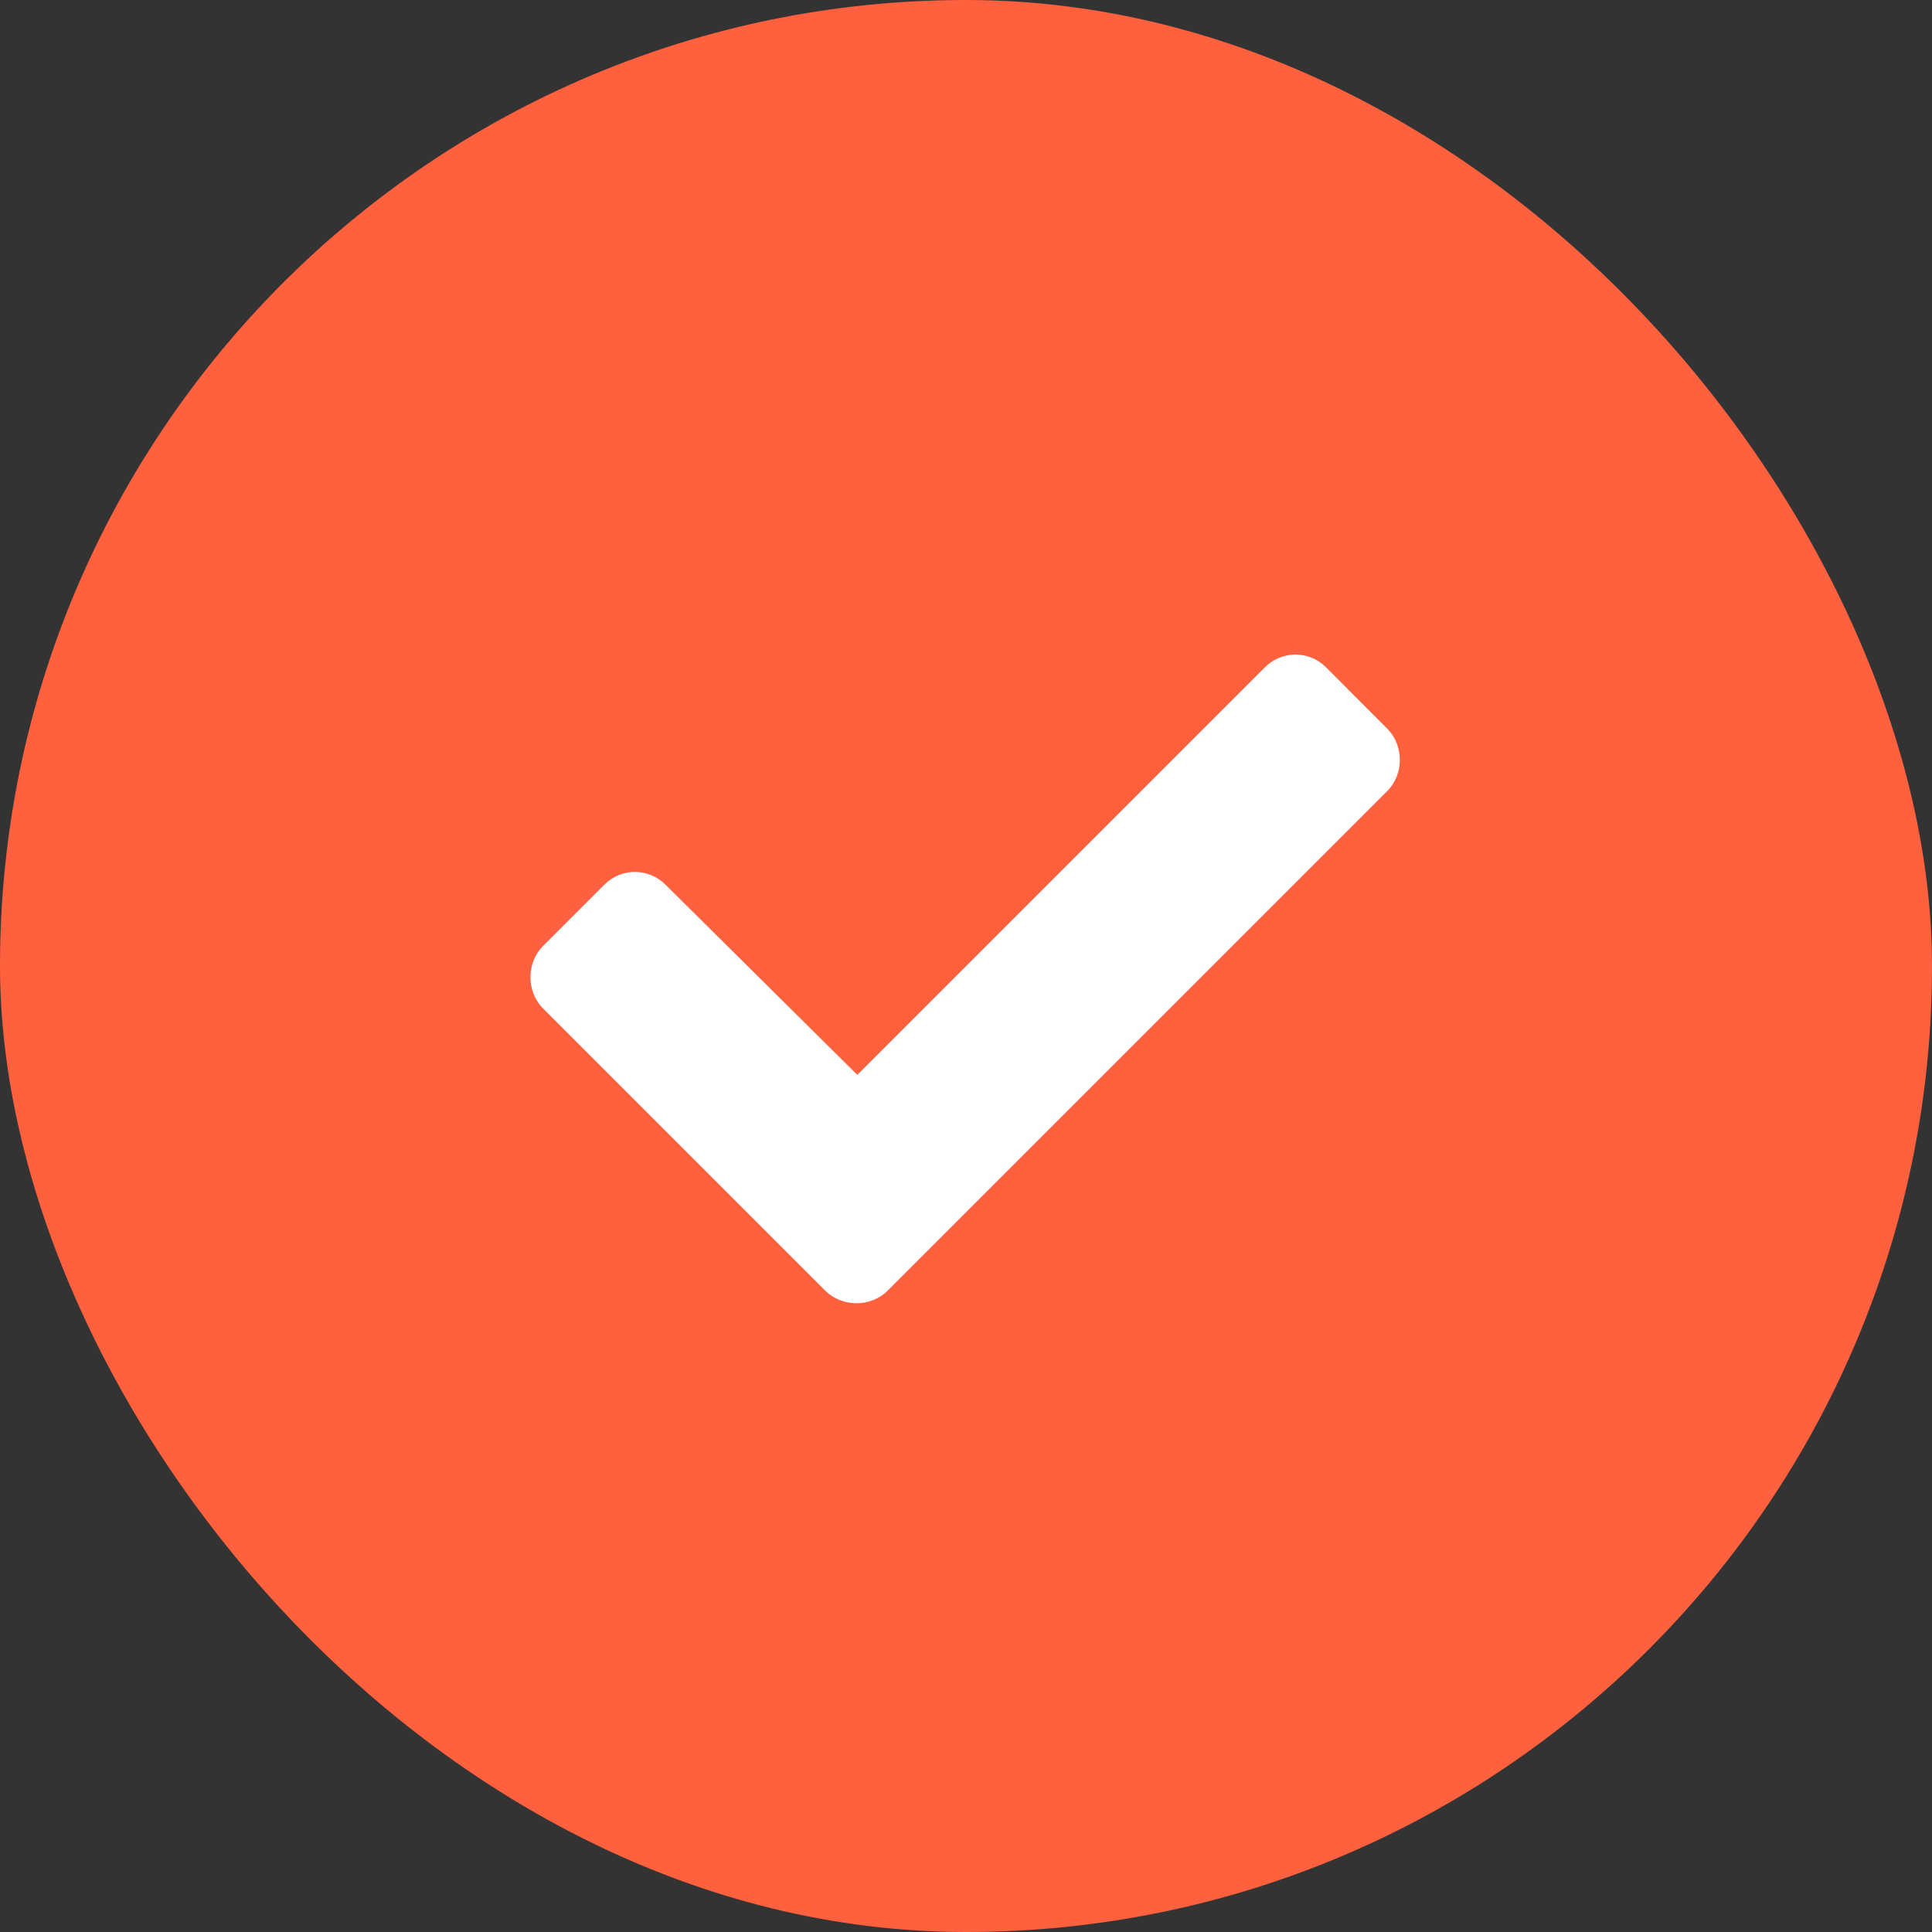
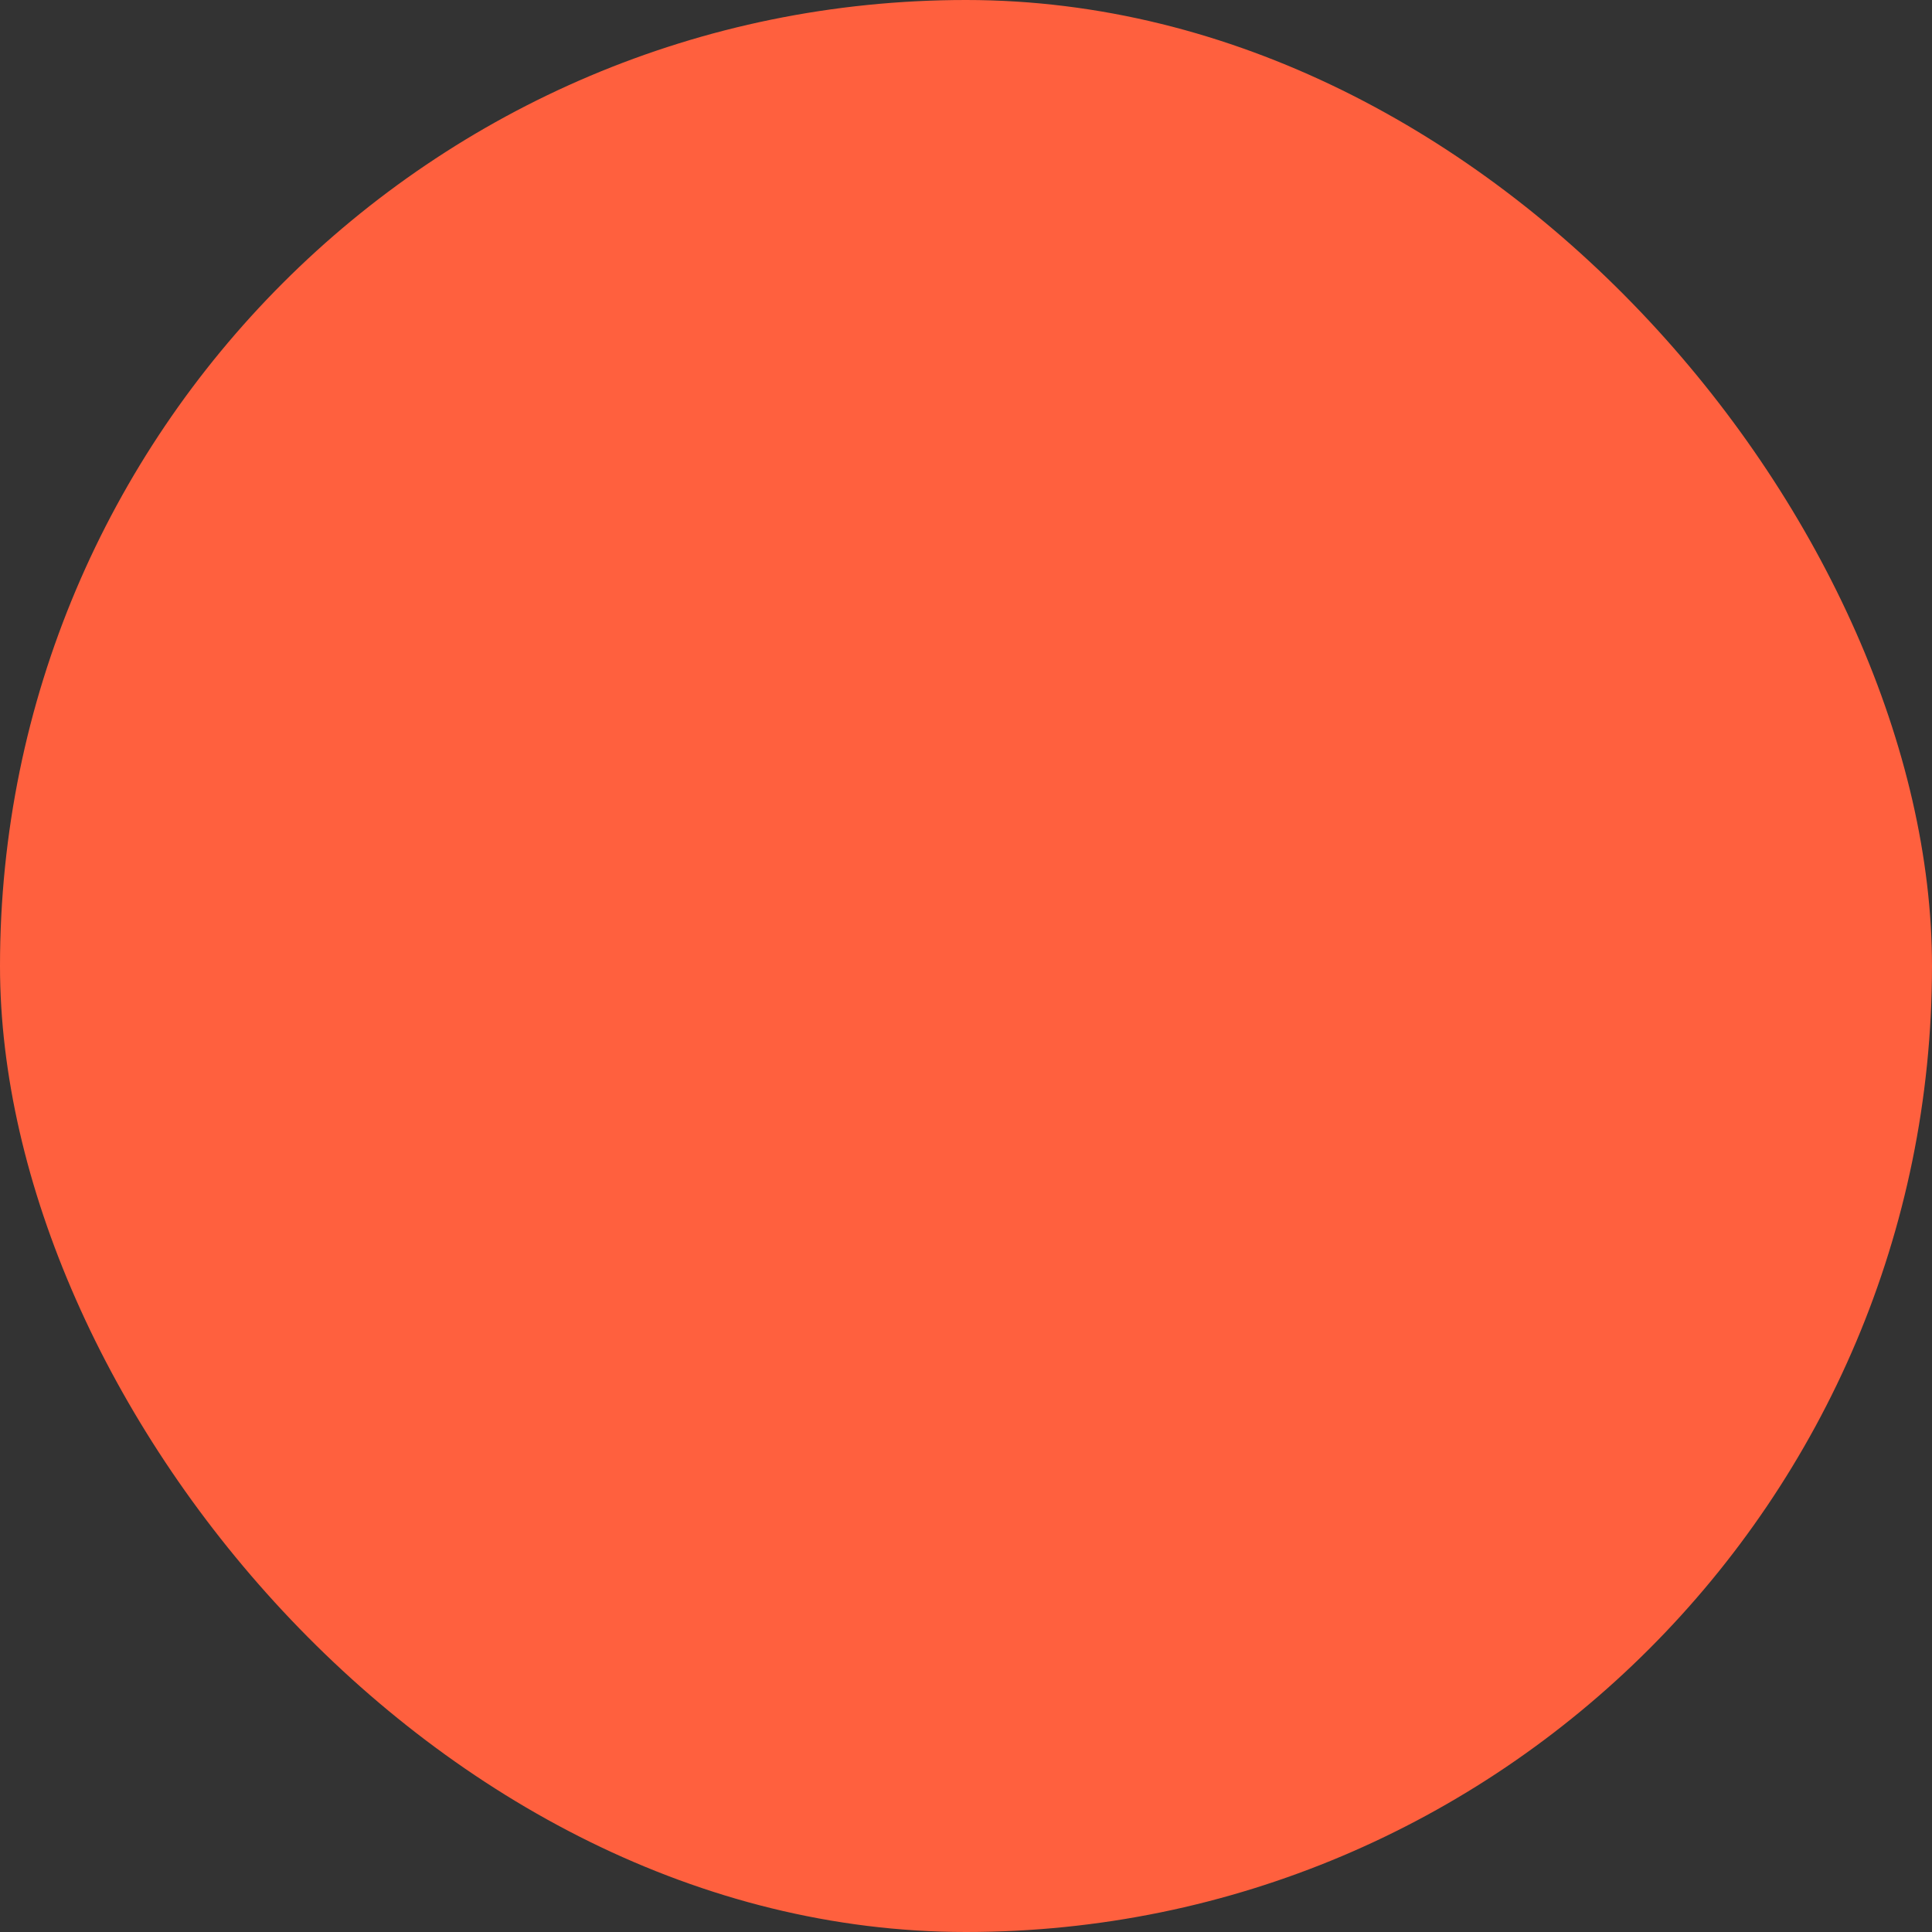
<svg xmlns="http://www.w3.org/2000/svg" width="20" height="20" viewBox="0 0 20 20" fill="none">
  <rect x="0" y="0" width="20" height="20" fill="#333333" stroke="none" />
  <rect width="20" height="20" rx="10" fill="#FF603E" />
-   <path d="M8.541 13.359L5.623 10.441C5.447 10.266 5.447 9.967 5.623 9.791L6.256 9.158C6.432 8.982 6.713 8.982 6.889 9.158L8.875 11.127L13.094 6.908C13.27 6.732 13.551 6.732 13.727 6.908L14.359 7.541C14.535 7.717 14.535 8.016 14.359 8.191L9.191 13.359C9.016 13.535 8.717 13.535 8.541 13.359Z" fill="white" />
</svg>